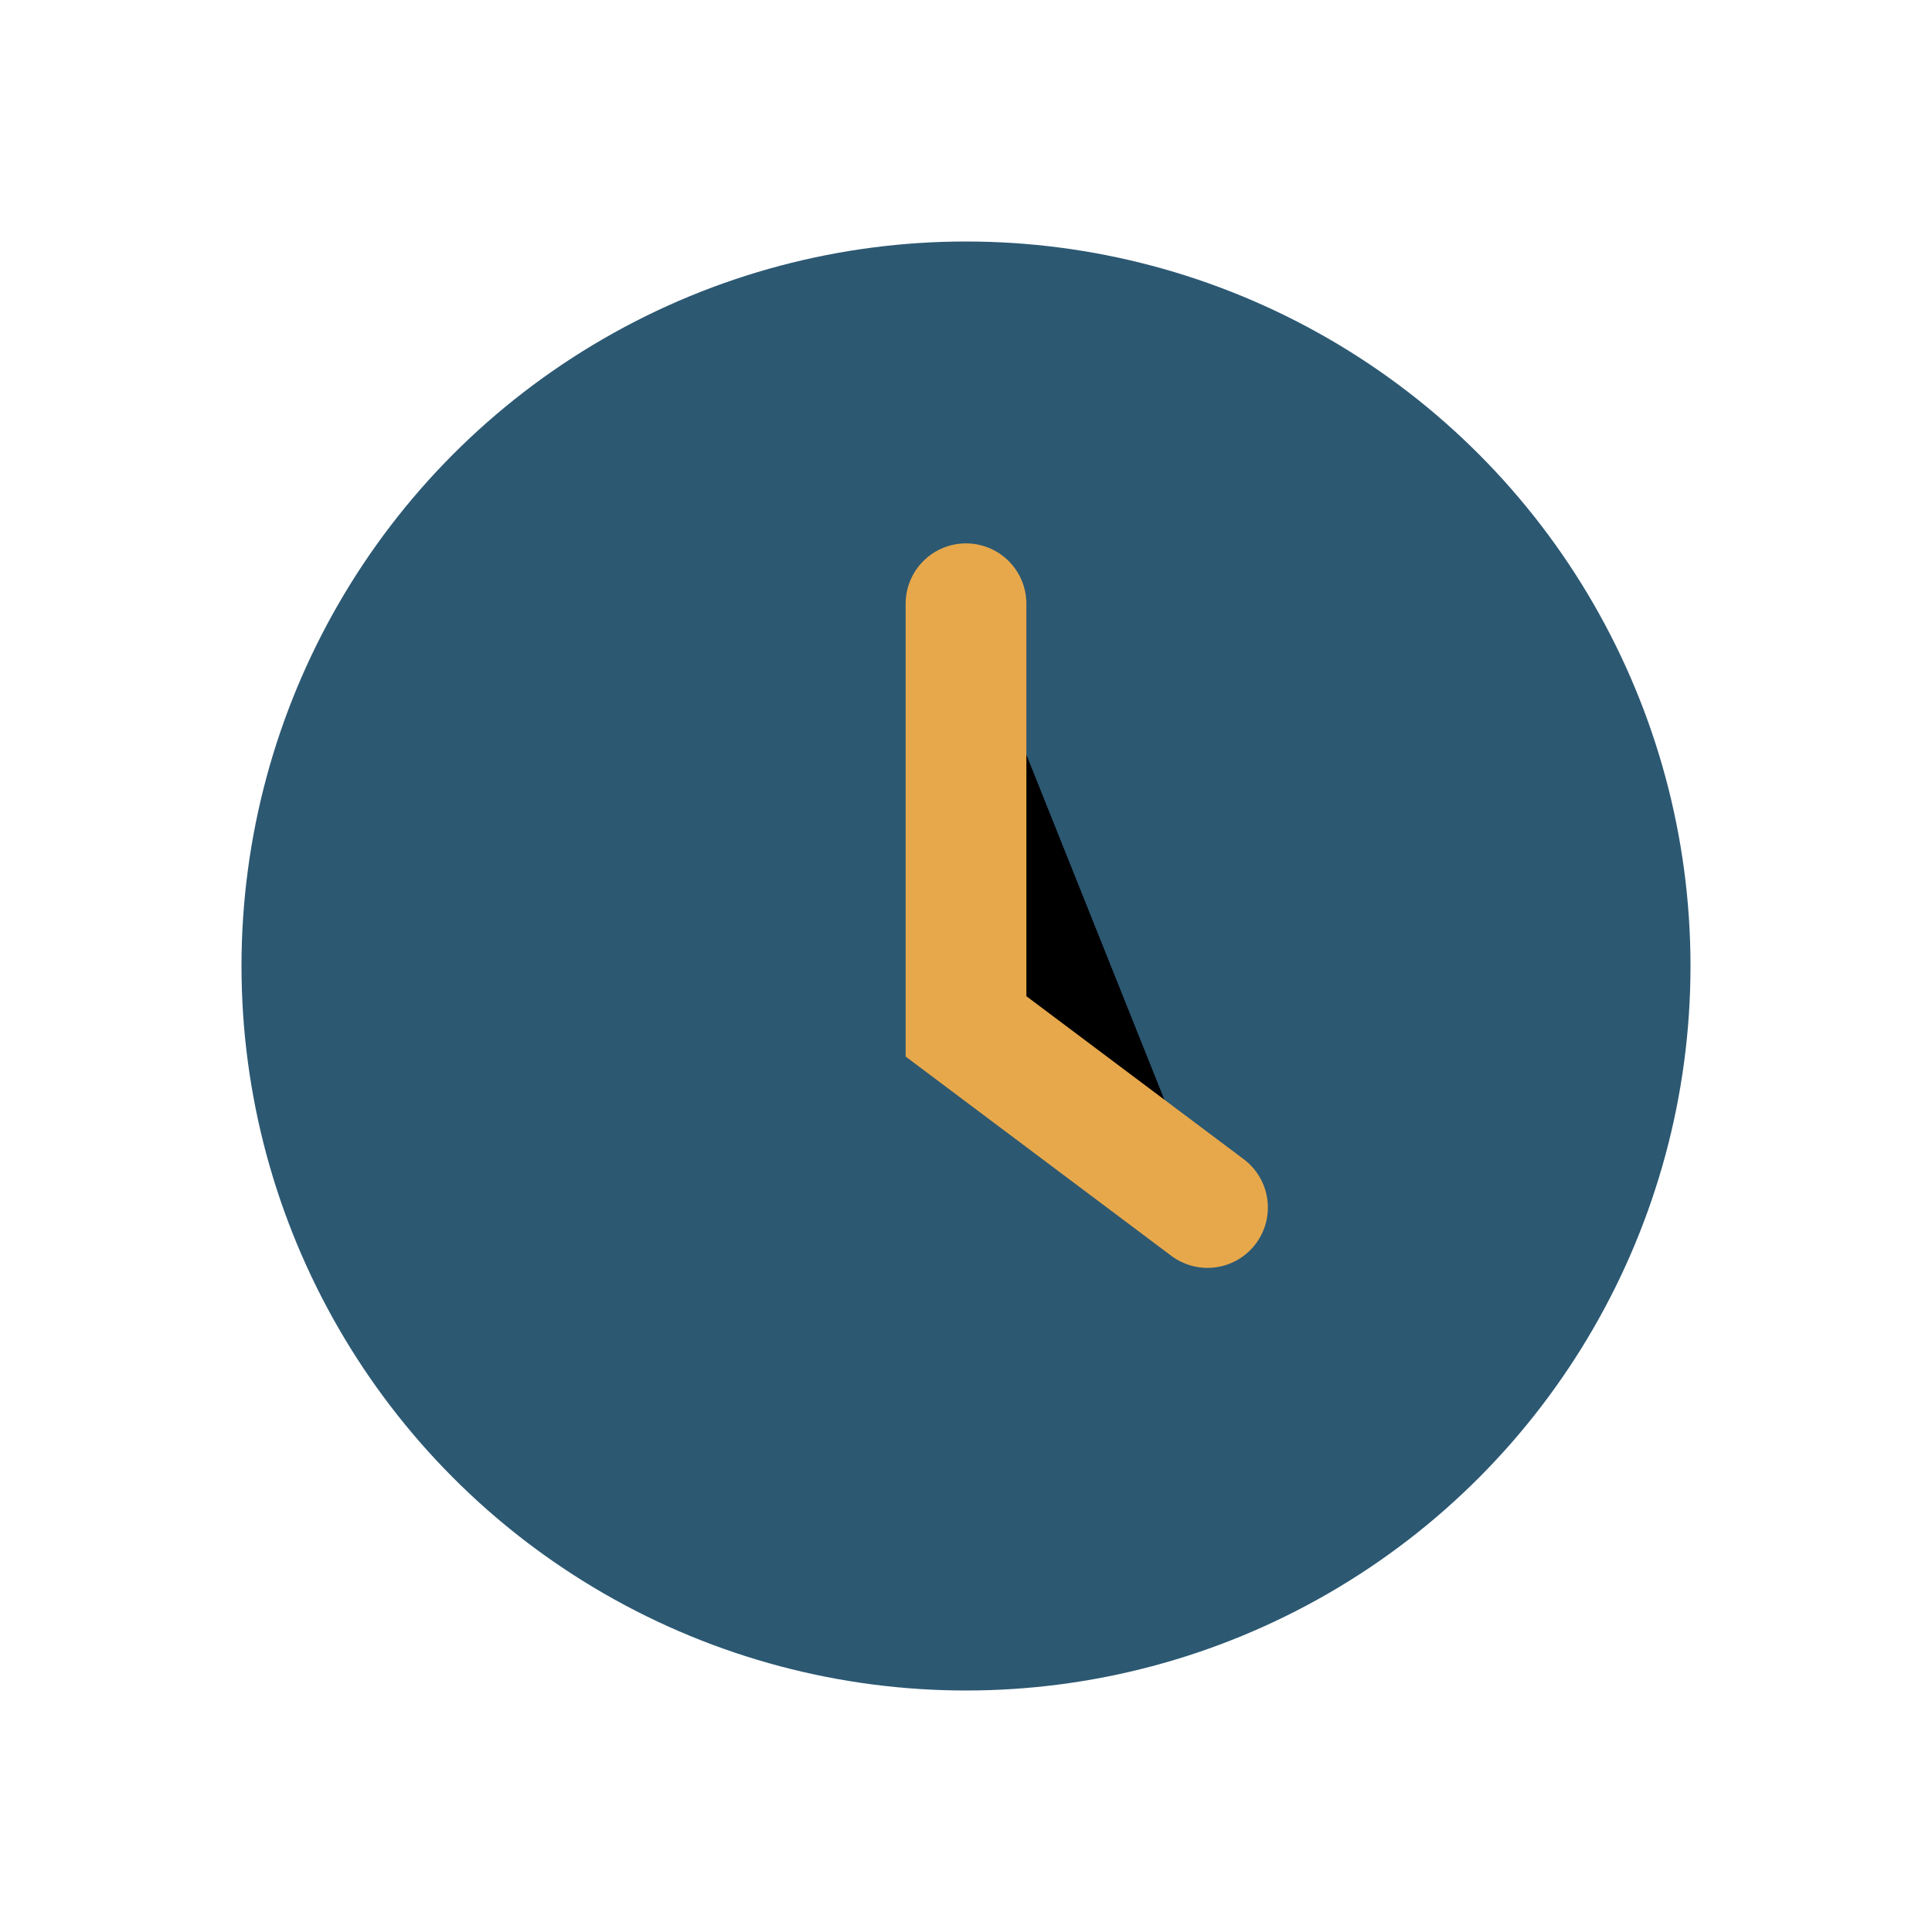
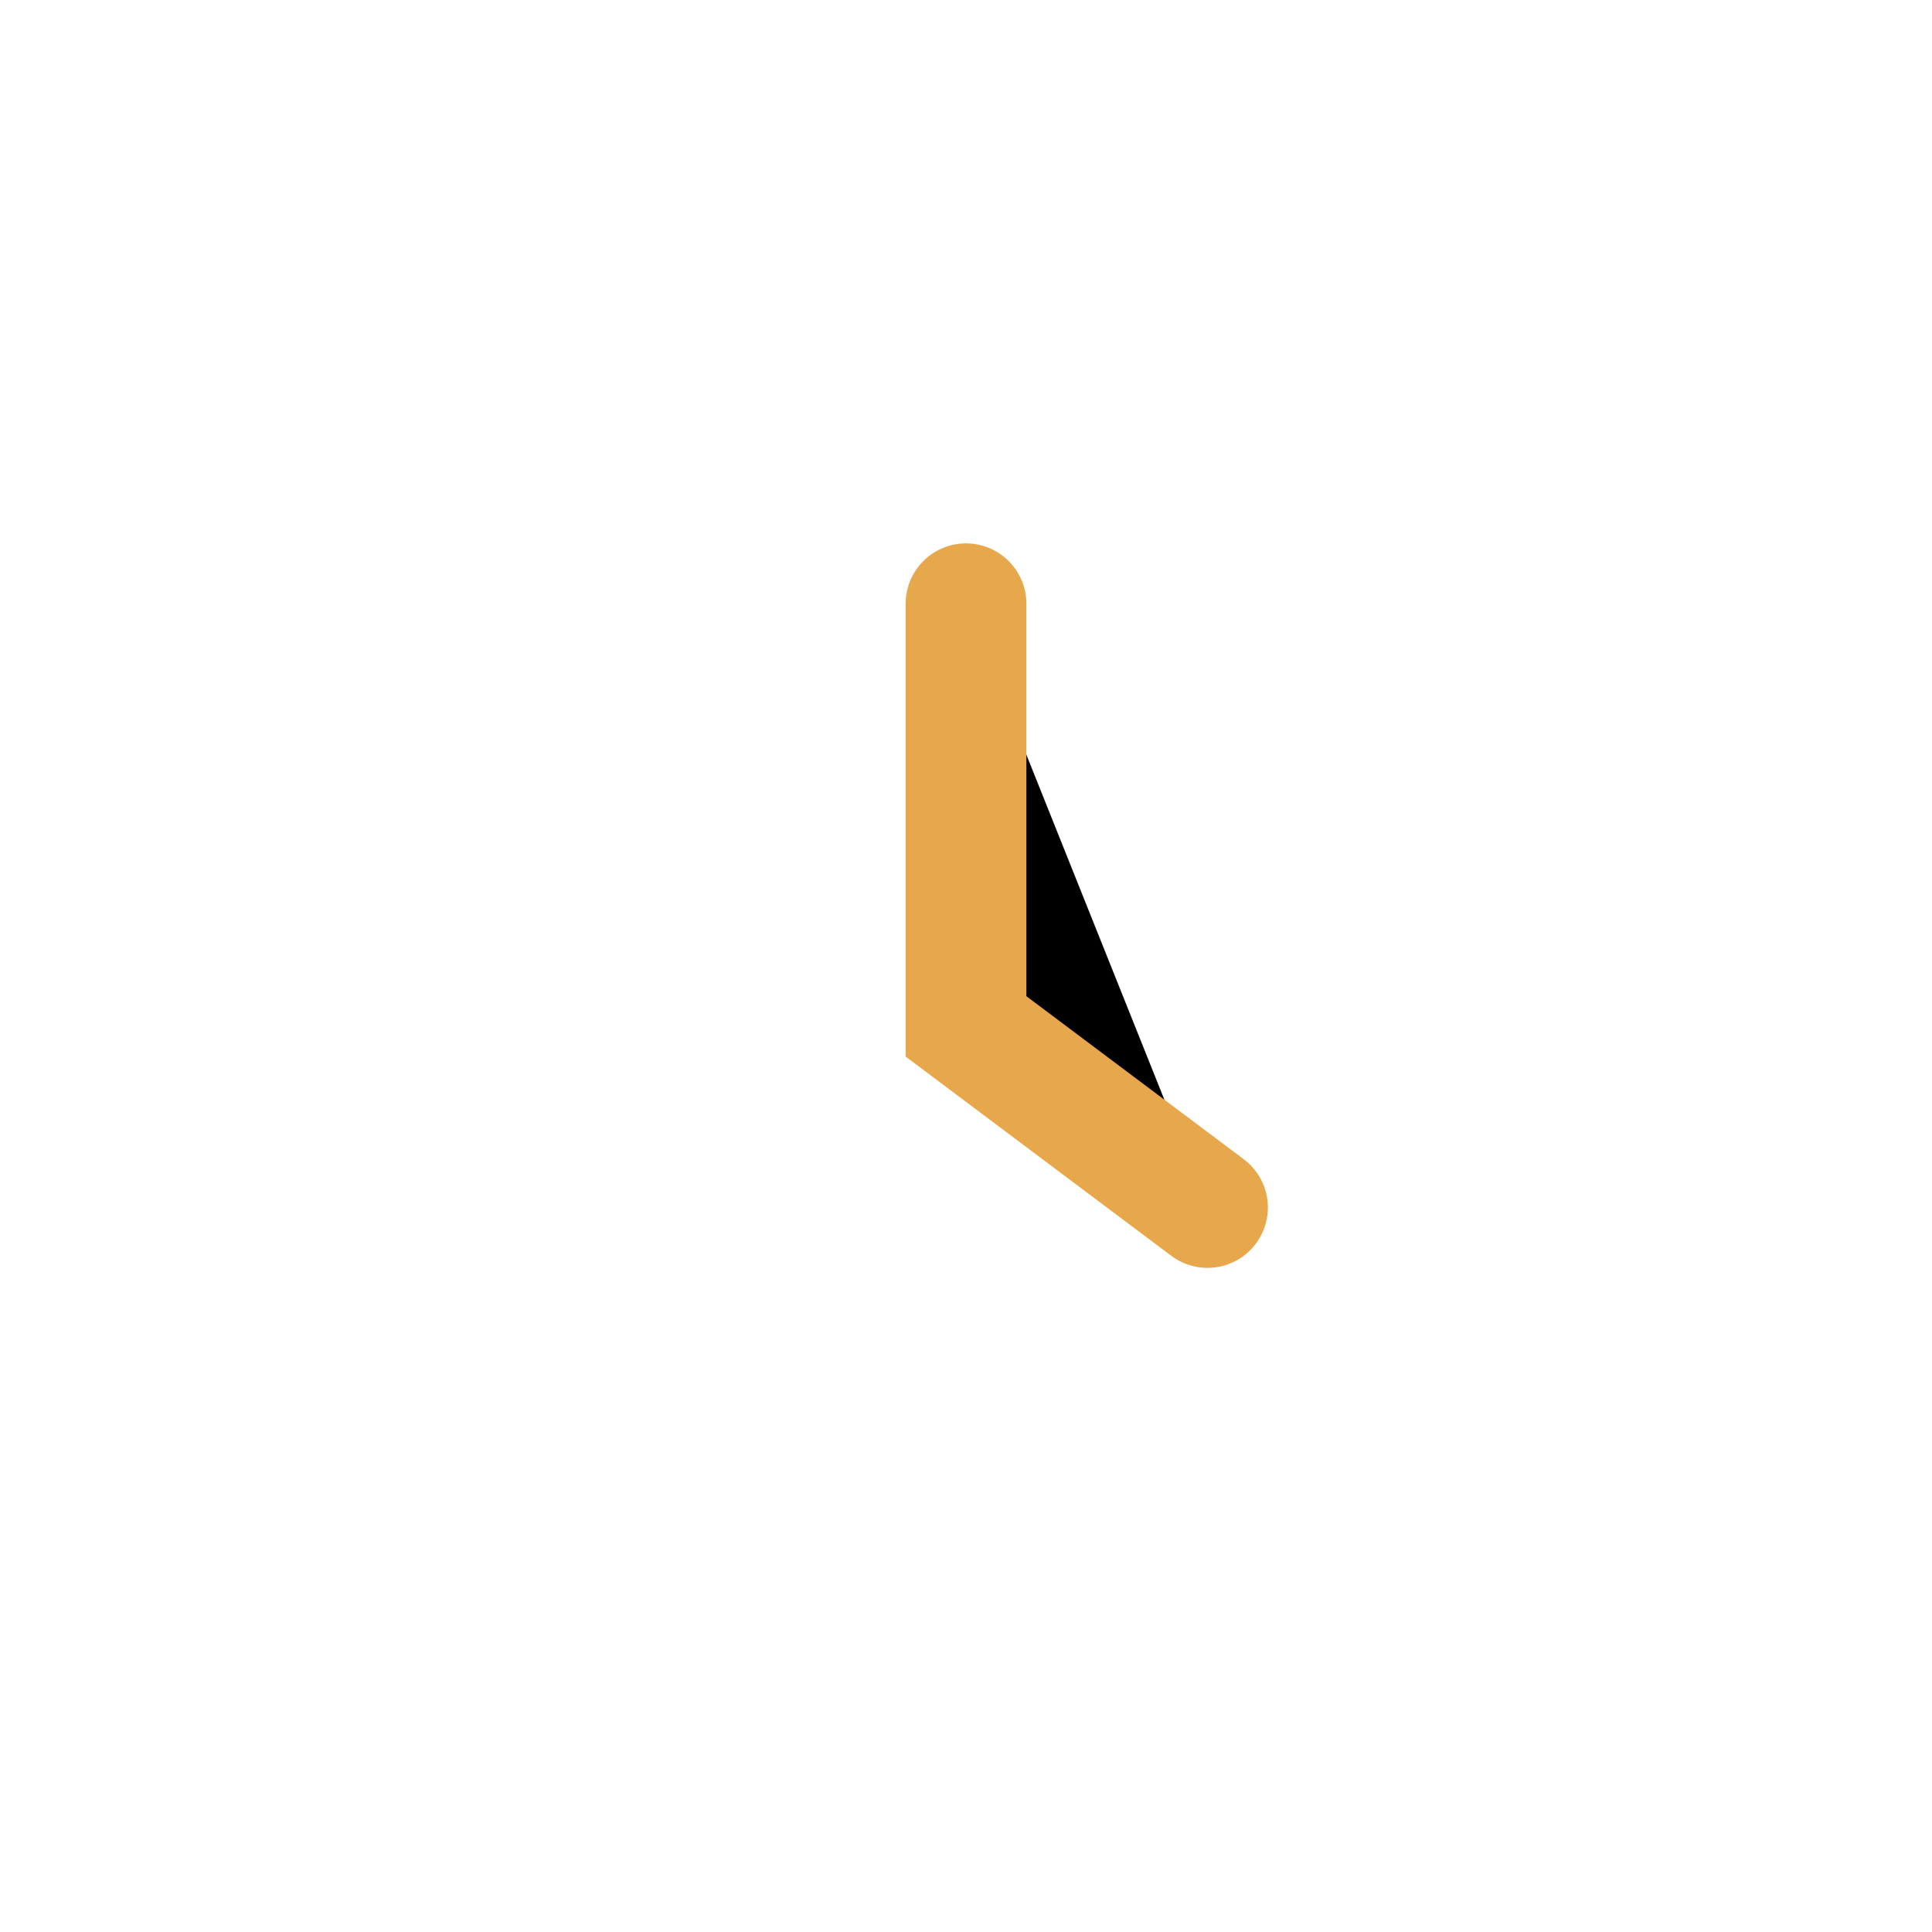
<svg xmlns="http://www.w3.org/2000/svg" width="32" height="32" viewBox="0 0 32 32">
-   <circle cx="16" cy="16" r="12" fill="#2C5872" />
  <path d="M16 10v7l4 3" stroke="#E7A84B" stroke-width="2" stroke-linecap="round" />
</svg>